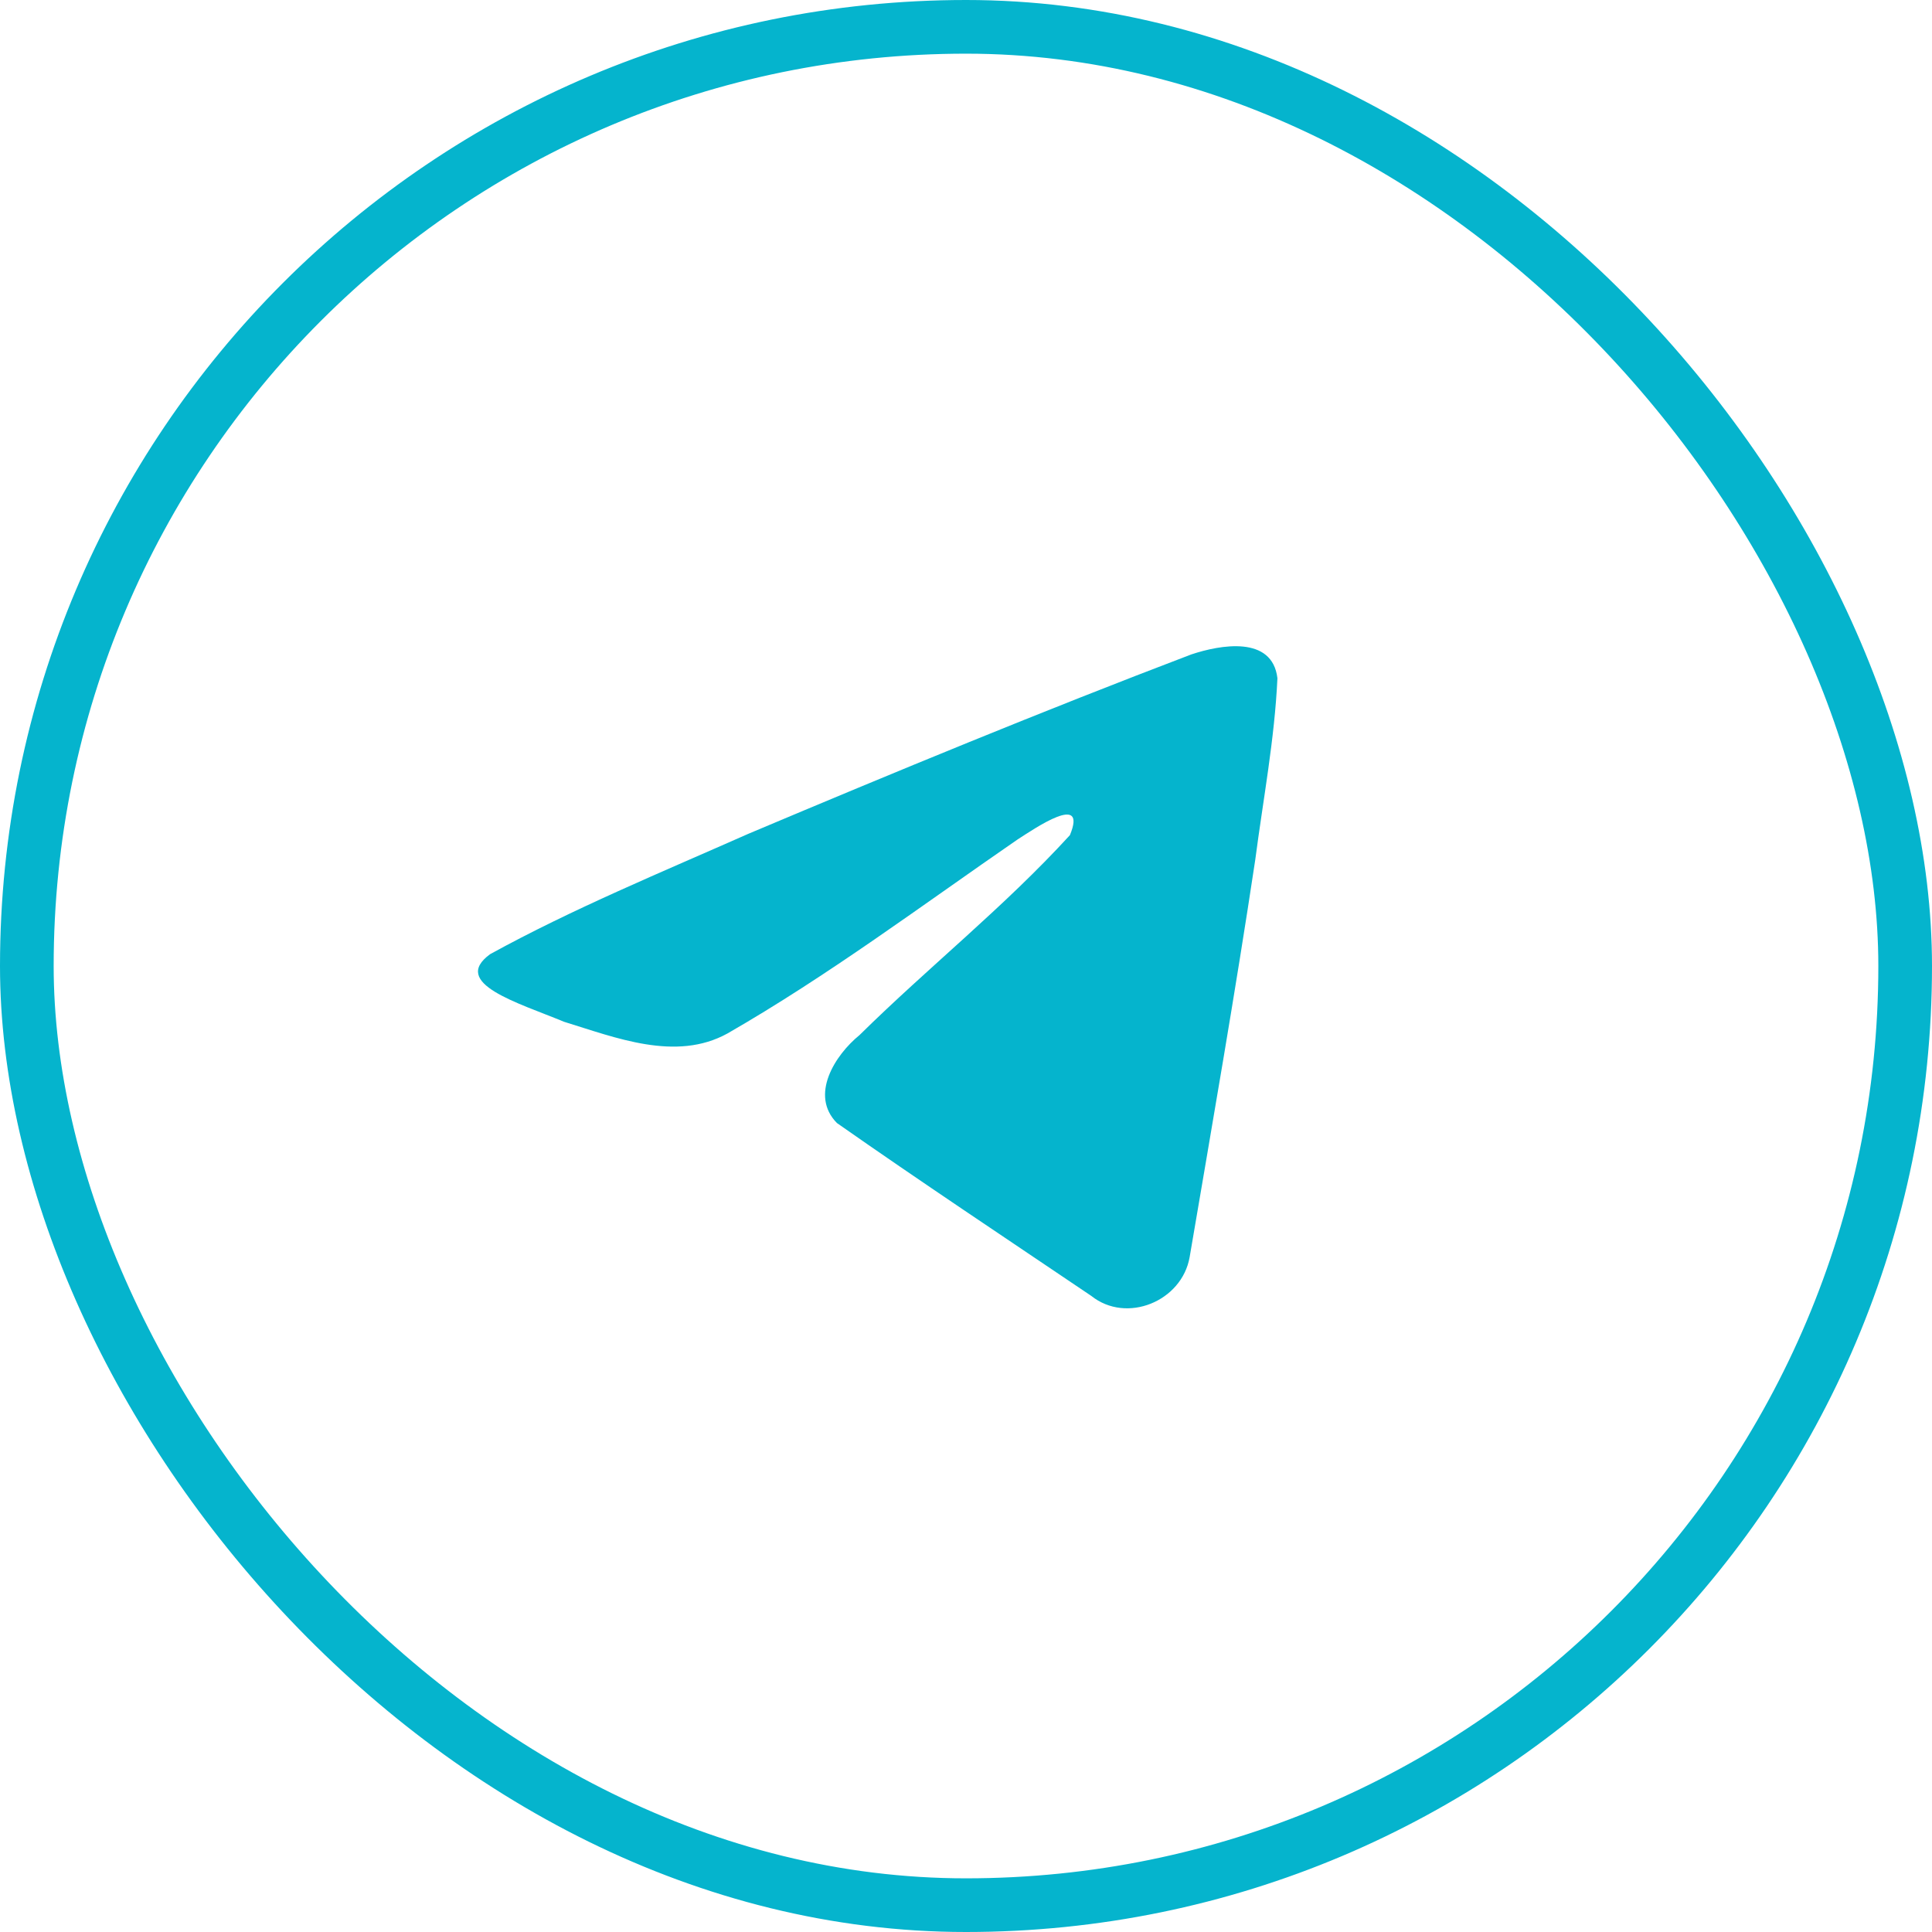
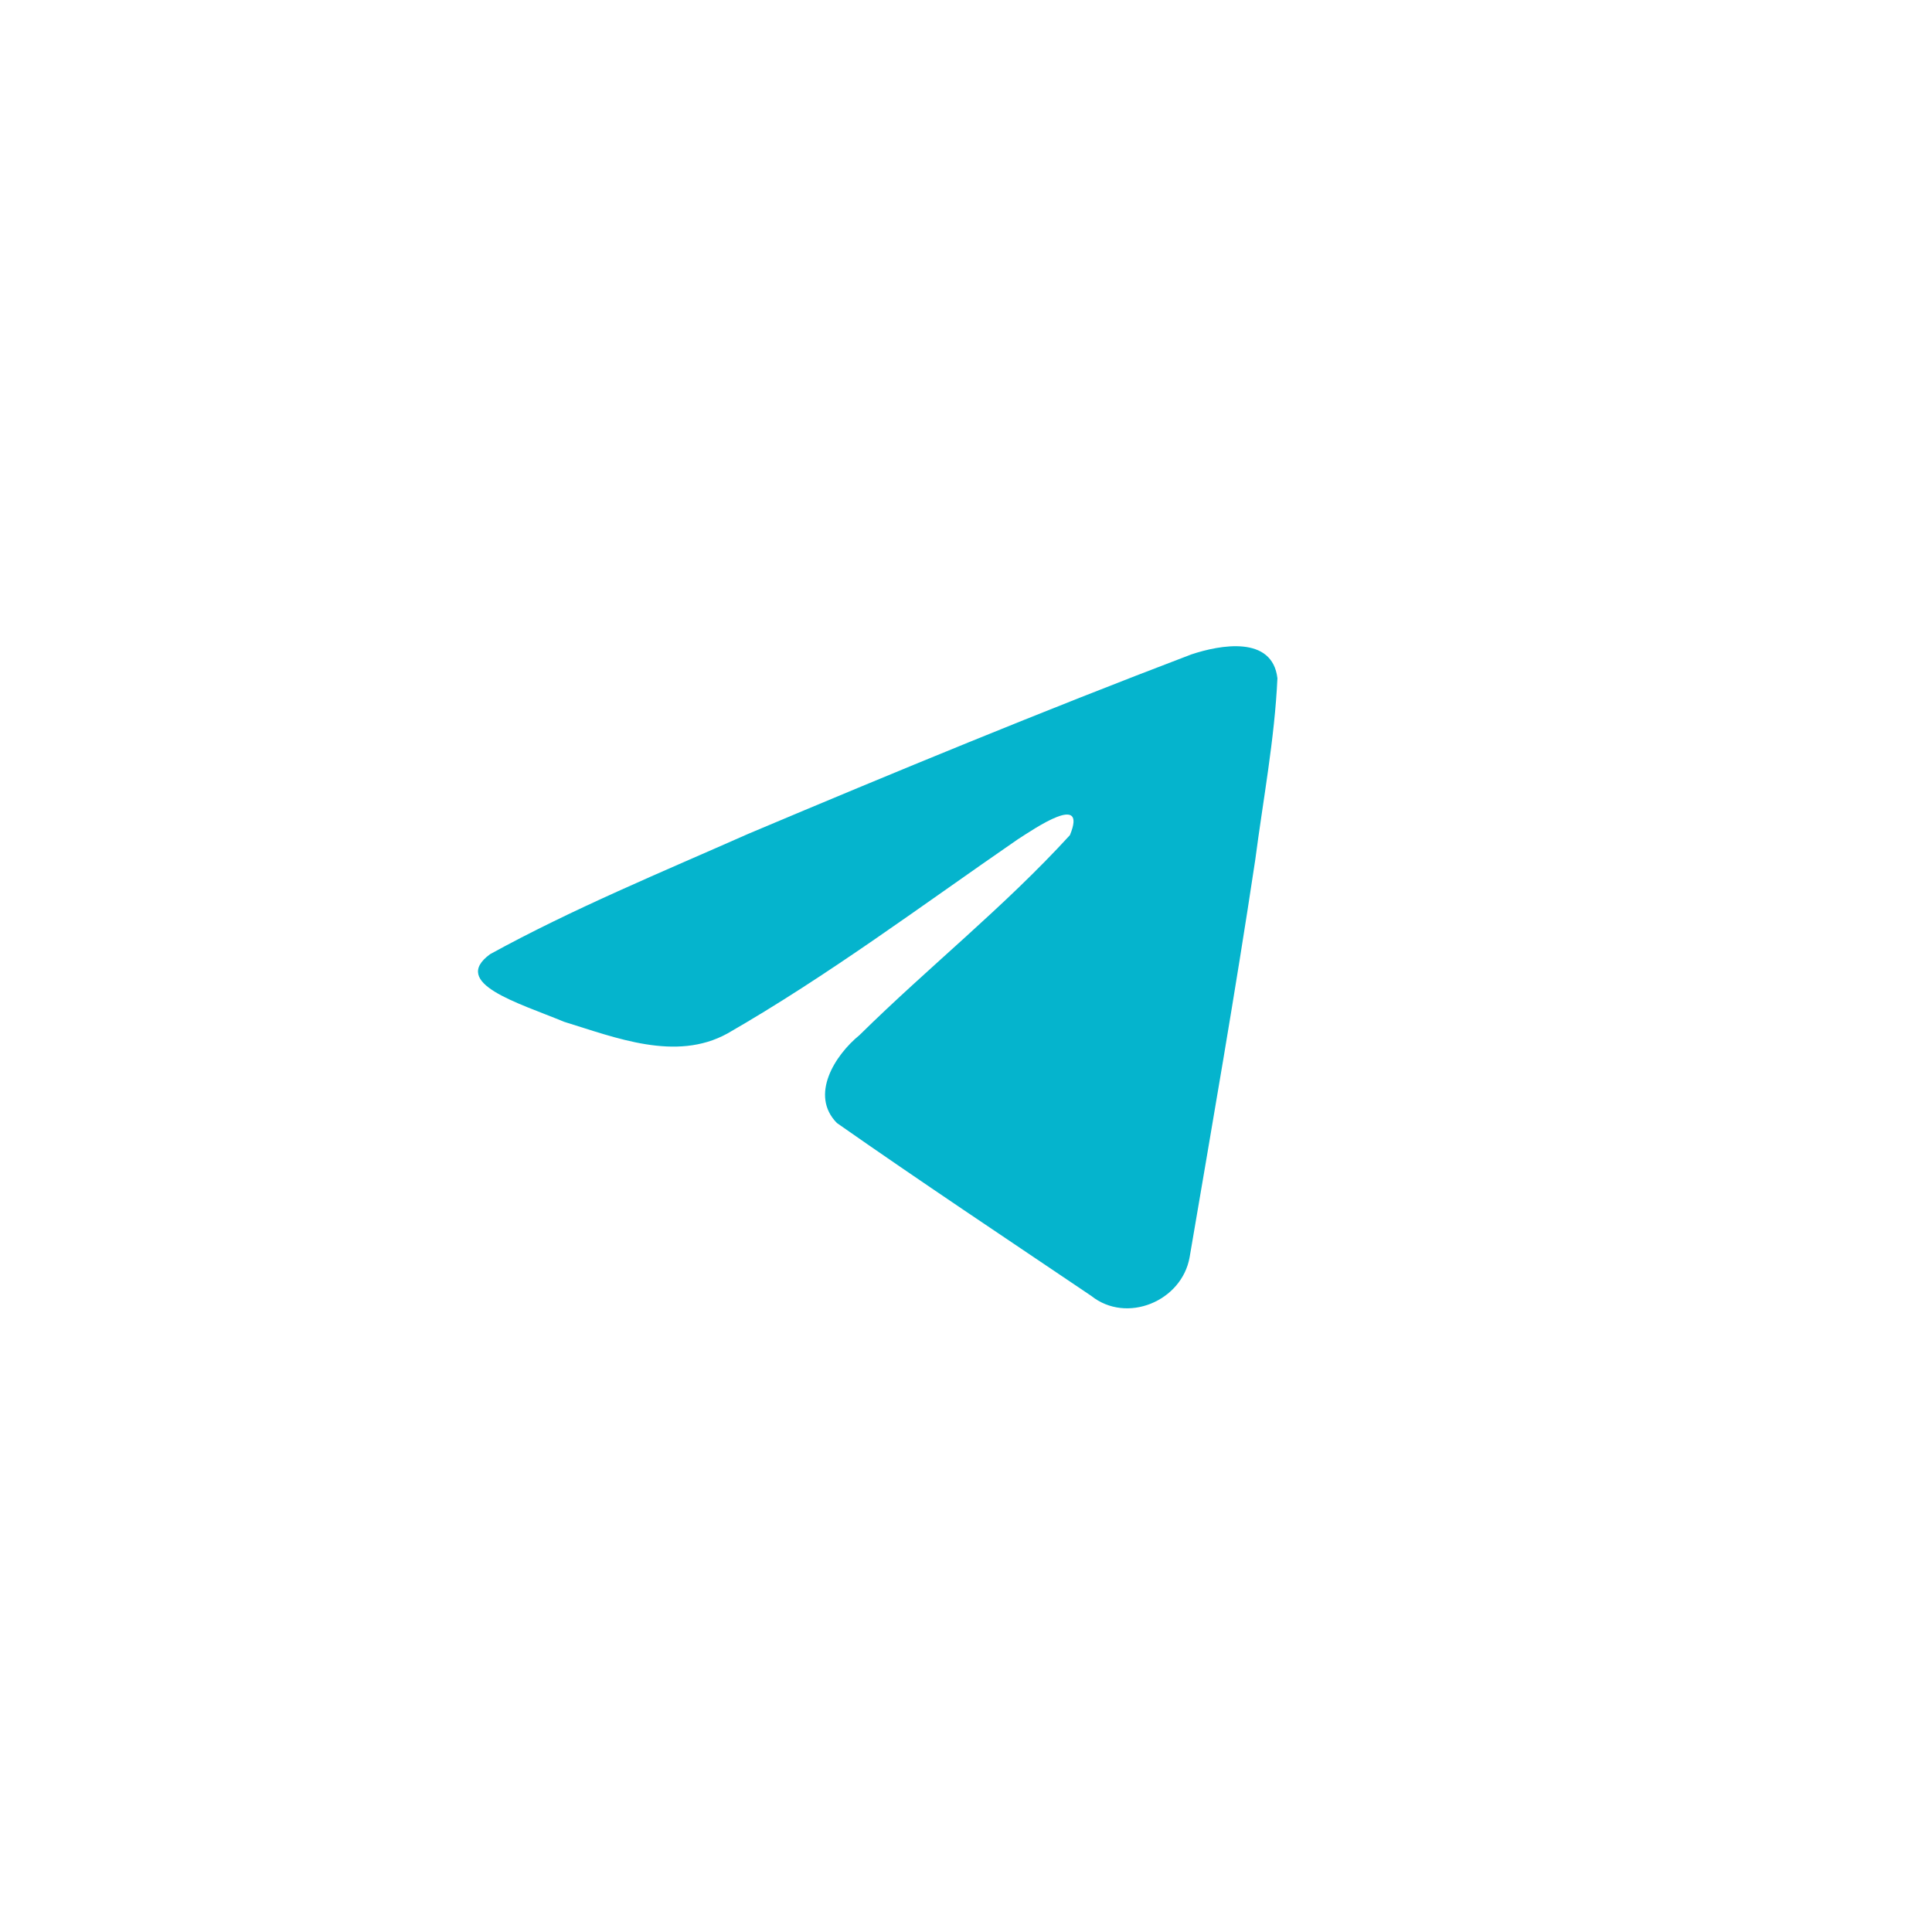
<svg xmlns="http://www.w3.org/2000/svg" width="36" height="36" viewBox="0 0 36 36" fill="none">
-   <rect x="0.5" y="0.5" width="35" height="35" rx="17.5" stroke="#05B4CD" />
  <path d="M9.132 17.78C10.656 16.941 12.357 16.24 13.946 15.536C16.681 14.383 19.426 13.249 22.199 12.194C22.739 12.014 23.708 11.838 23.803 12.638C23.751 13.77 23.537 14.895 23.39 16.02C23.018 18.494 22.587 20.96 22.167 23.426C22.022 24.248 20.993 24.673 20.334 24.147C18.752 23.079 17.157 22.02 15.595 20.926C15.083 20.407 15.558 19.66 16.015 19.288C17.318 18.004 18.7 16.913 19.936 15.562C20.269 14.757 19.284 15.435 18.96 15.643C17.175 16.873 15.435 18.177 13.554 19.258C12.593 19.787 11.473 19.335 10.512 19.04C9.651 18.683 8.389 18.324 9.132 17.78L9.132 17.78Z" fill="#05B4CD" />
</svg>